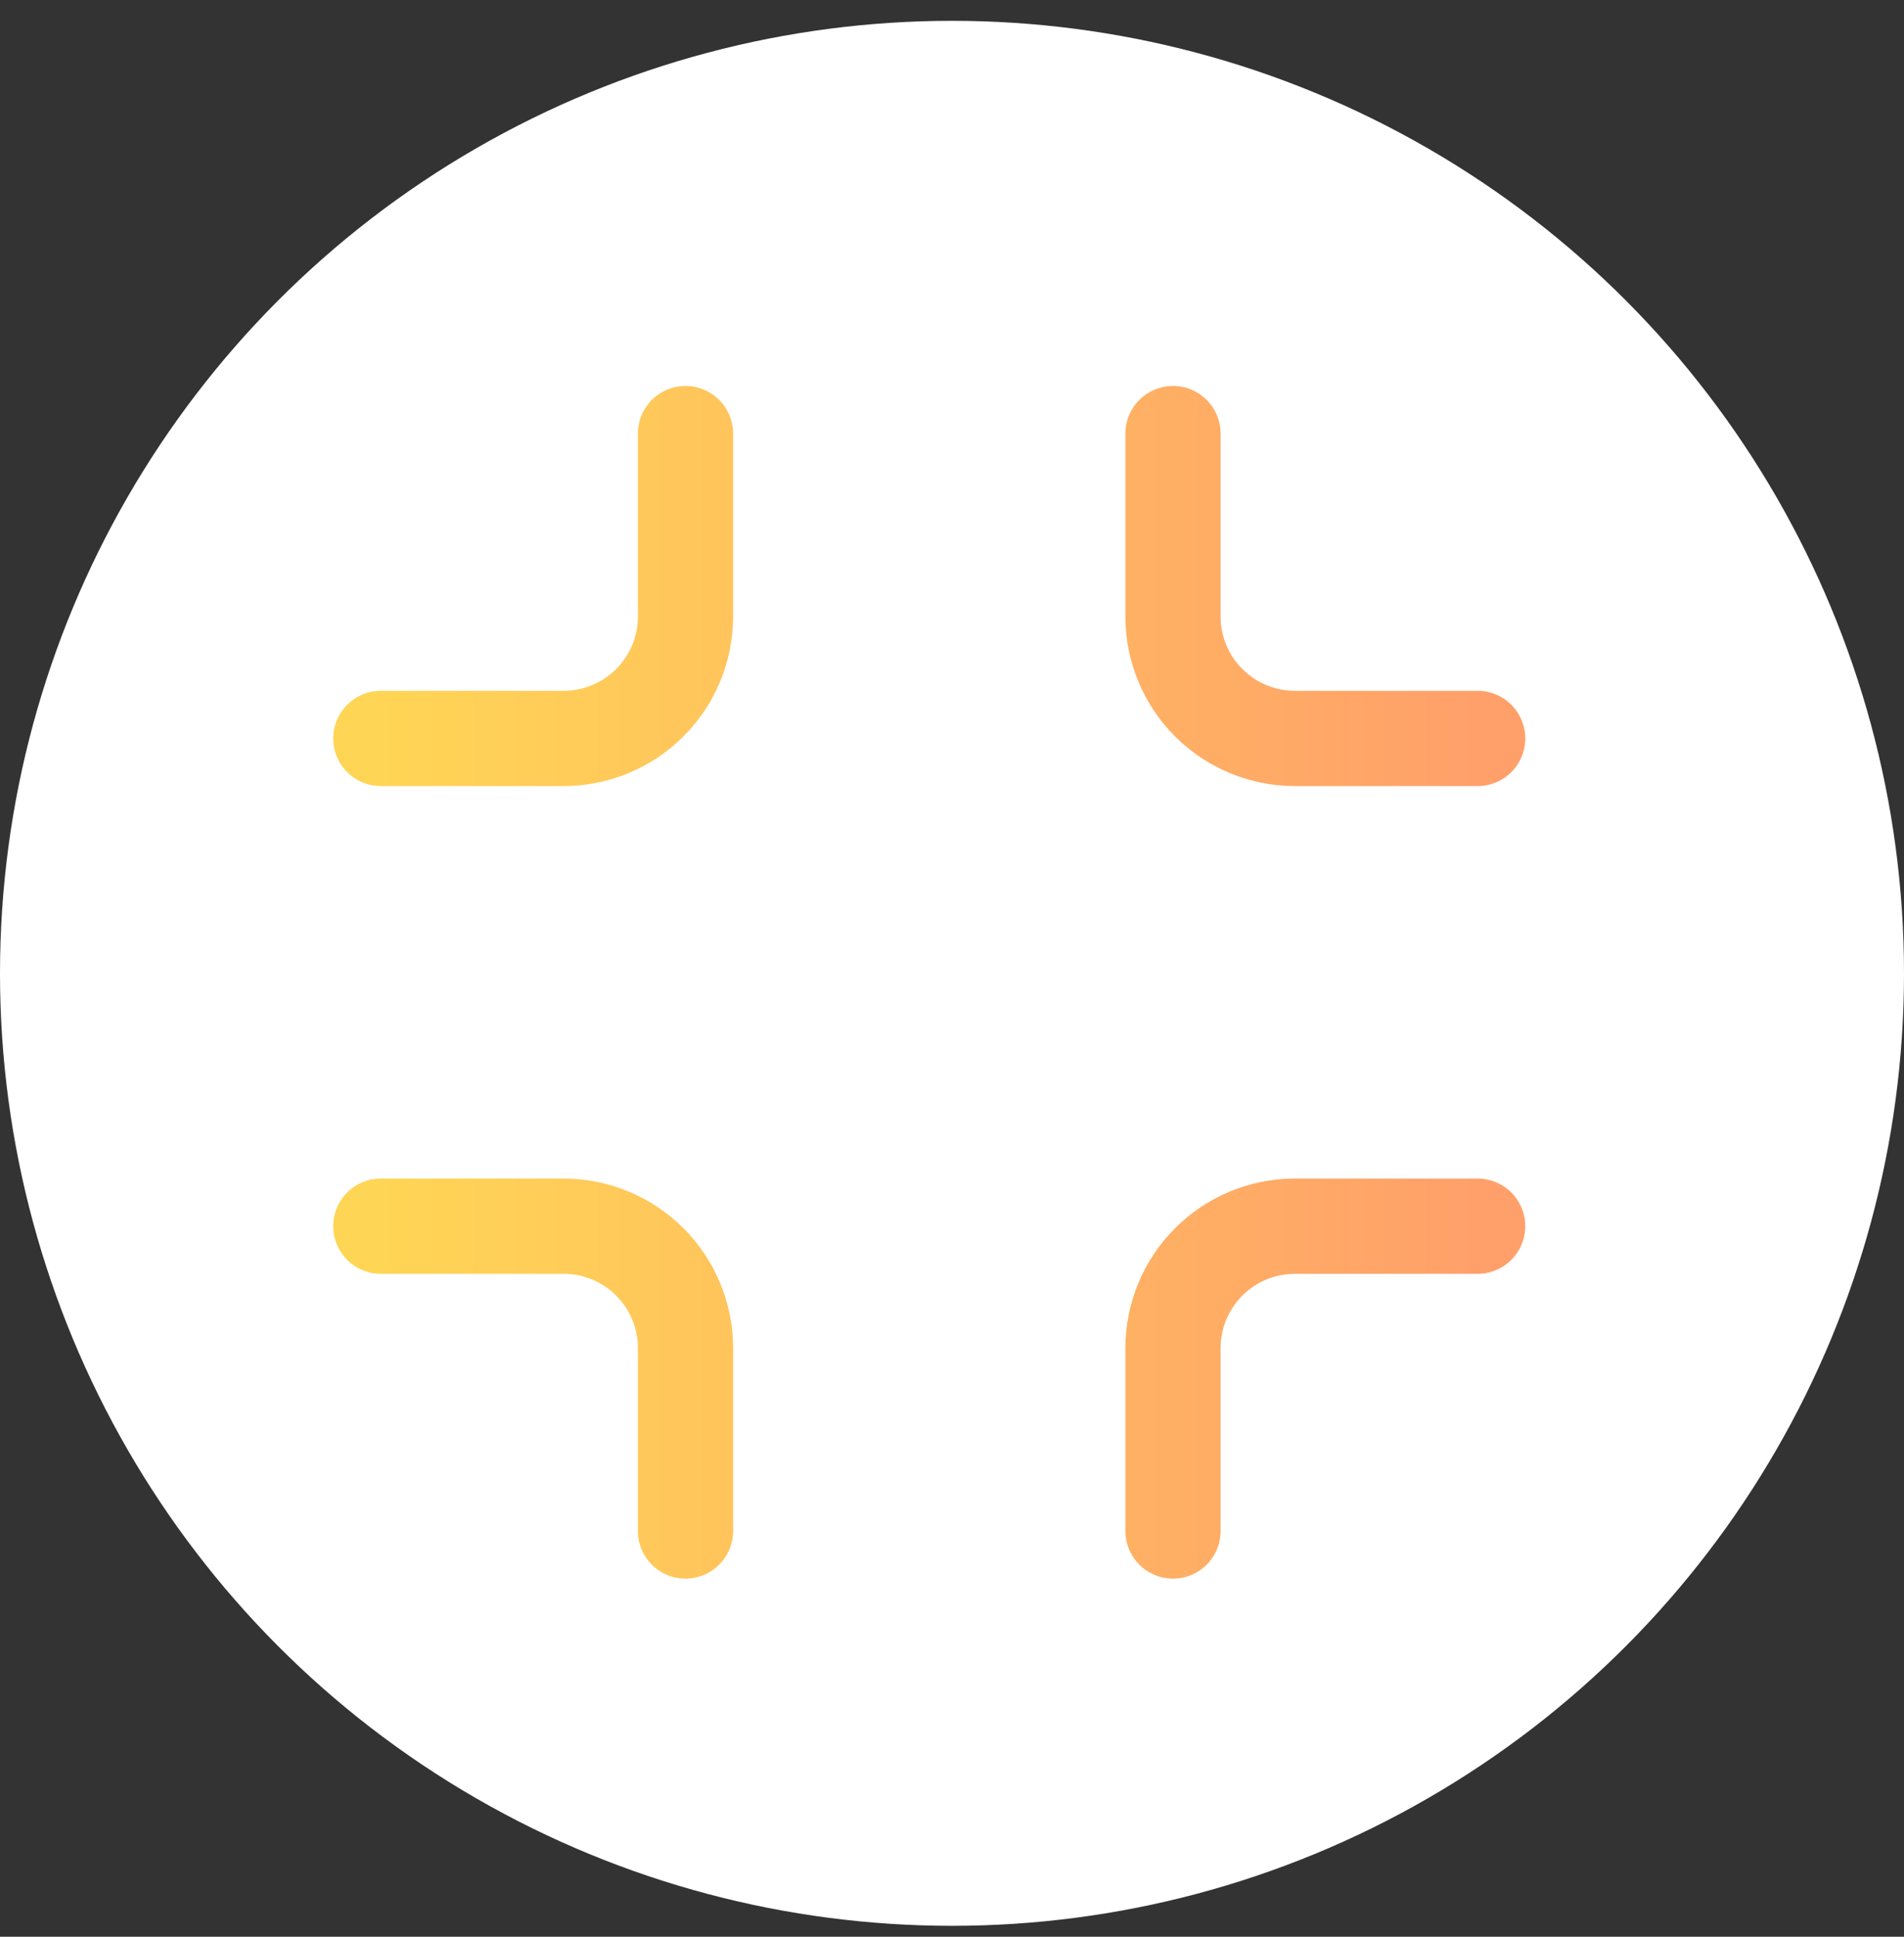
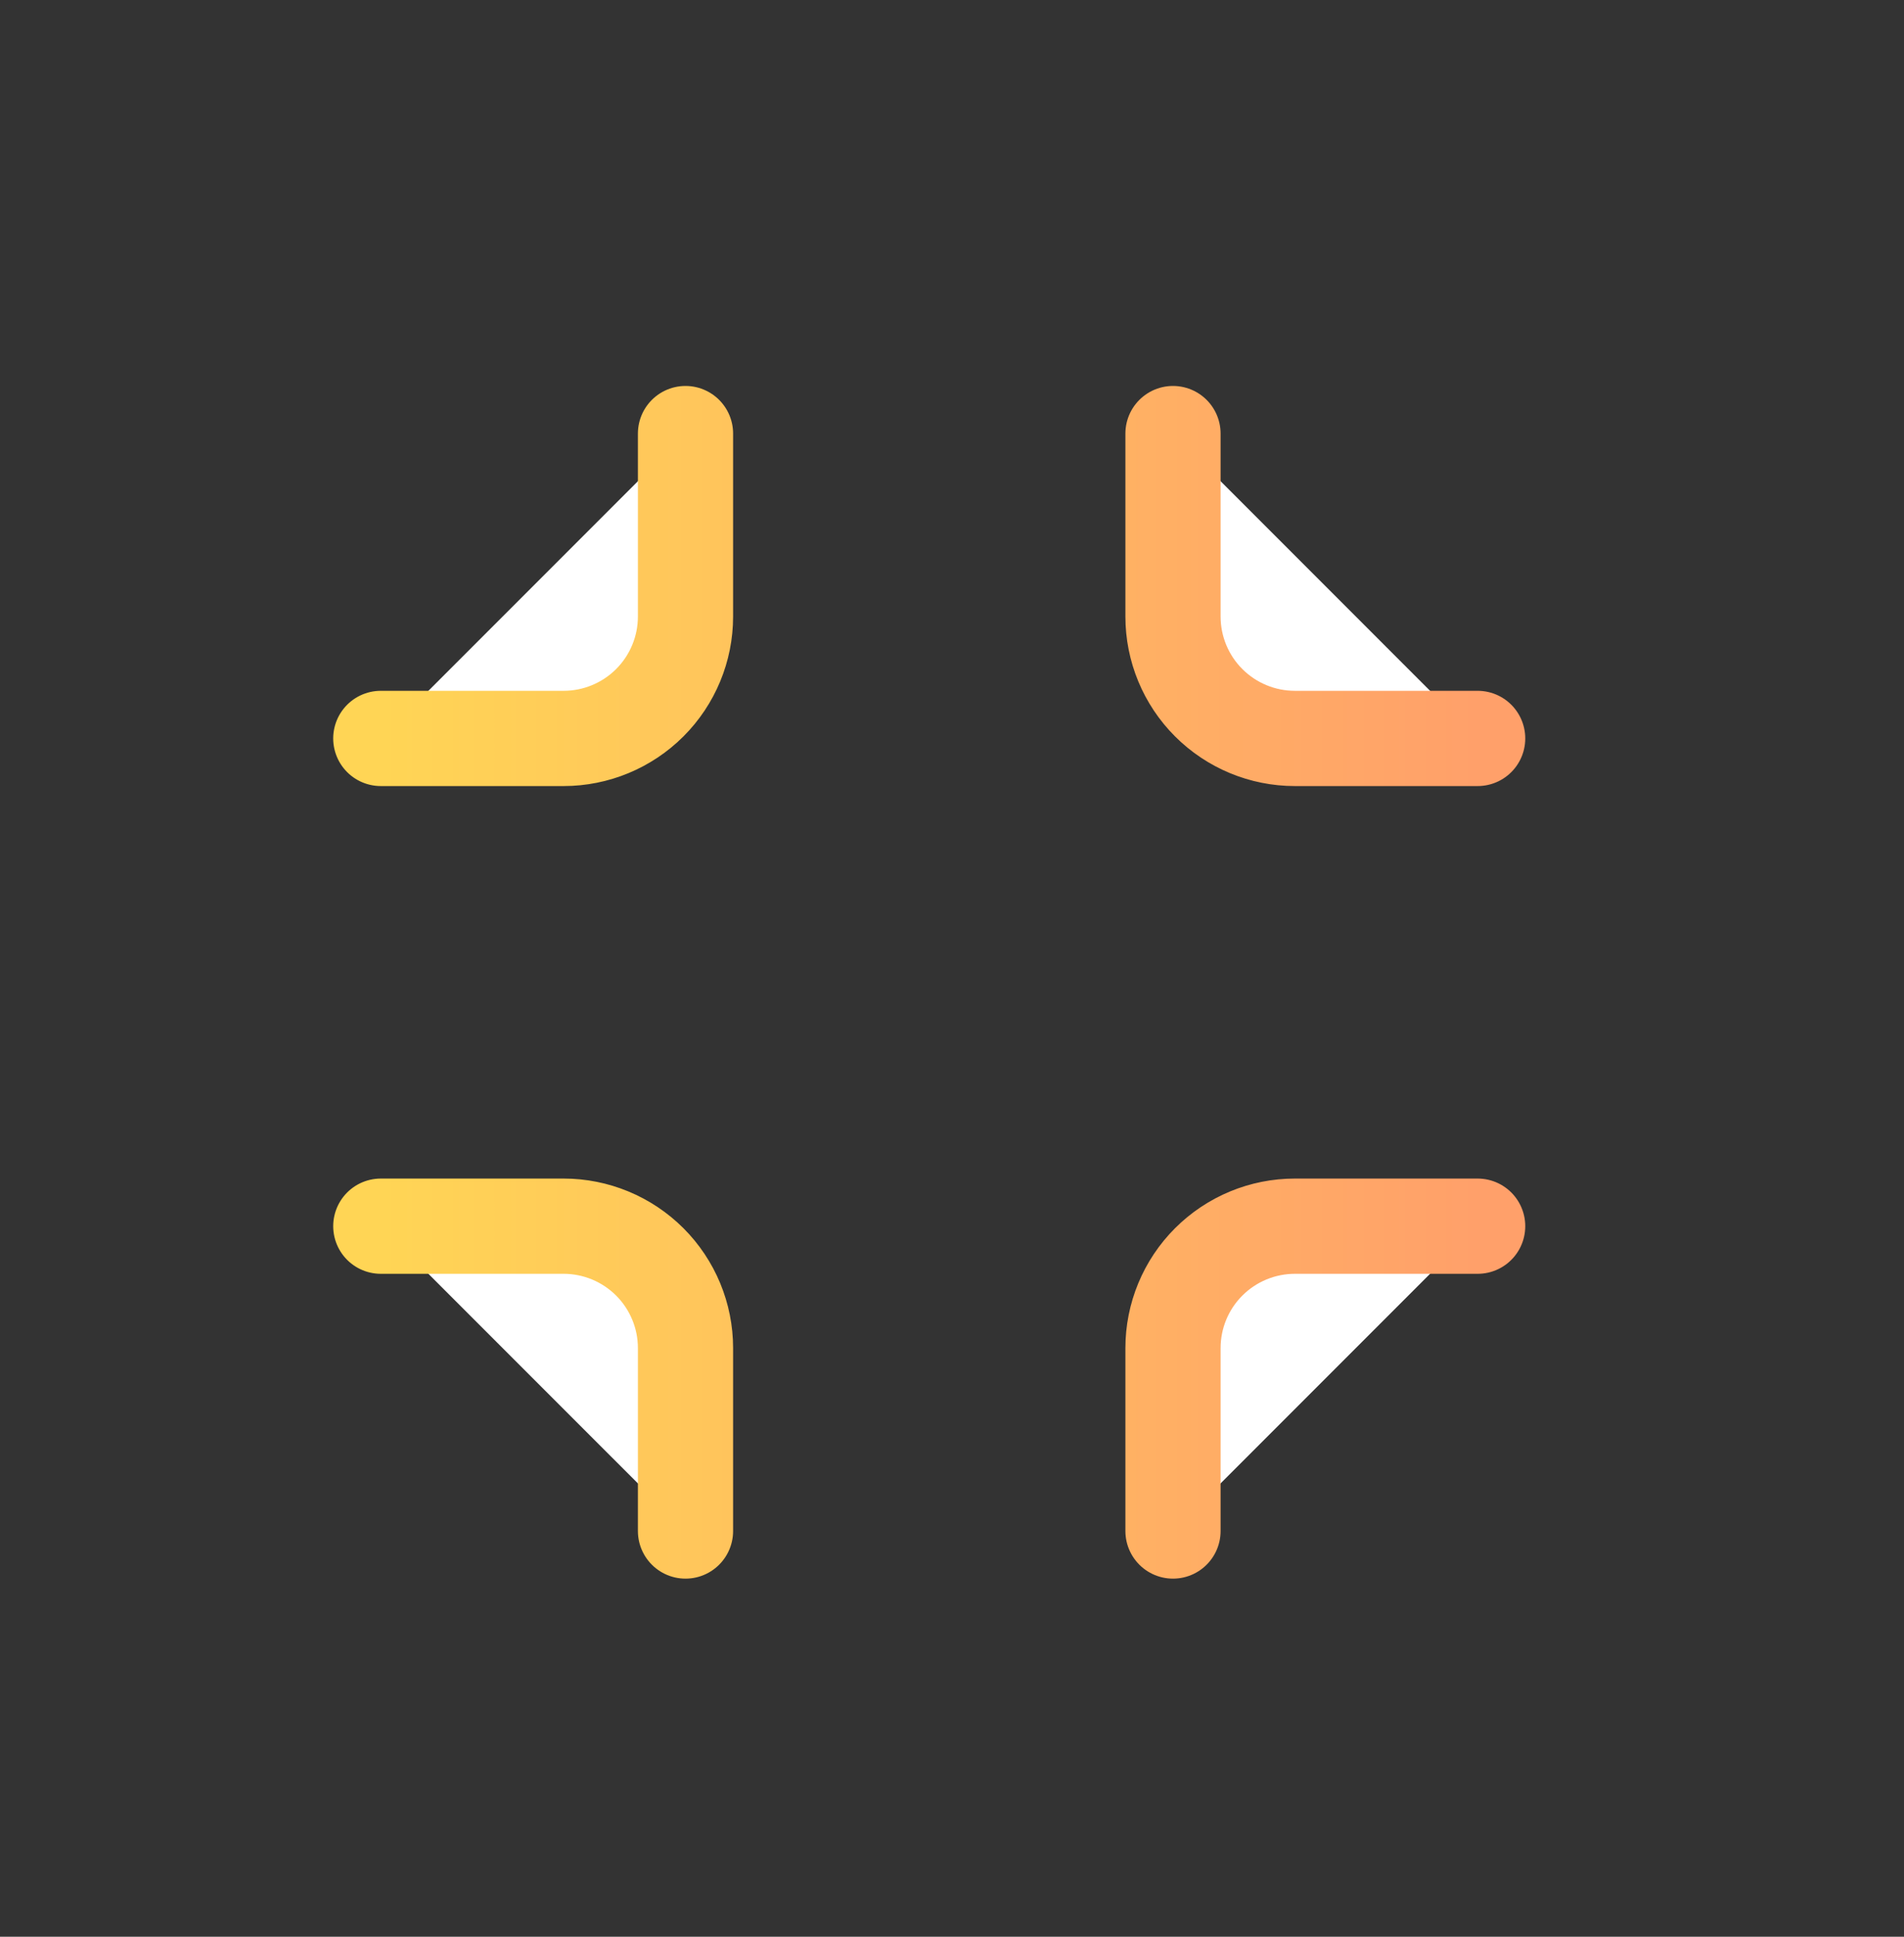
<svg xmlns="http://www.w3.org/2000/svg" width="60" height="61" viewBox="0 0 60 61" fill="none">
  <rect x="0" y="0" width="60" height="61" fill="#333333" stroke="none" />
-   <circle cx="30" cy="30.656" r="30" fill="white" />
-   <path d="M21.602 13.656V19.417C21.602 20.436 21.197 21.413 20.477 22.133C19.756 22.853 18.779 23.258 17.761 23.258H12M46.565 23.258H40.804C39.786 23.258 38.809 22.853 38.089 22.133C37.368 21.413 36.964 20.436 36.964 19.417V13.656M36.964 48.221V42.461C36.964 41.442 37.368 40.465 38.089 39.745C38.809 39.025 39.786 38.62 40.804 38.62H46.565M12 38.62H17.761C18.779 38.62 19.756 39.025 20.477 39.745C21.197 40.465 21.602 41.442 21.602 42.461V48.221" fill="white" />
+   <path d="M21.602 13.656V19.417C21.602 20.436 21.197 21.413 20.477 22.133C19.756 22.853 18.779 23.258 17.761 23.258H12M46.565 23.258H40.804C37.368 21.413 36.964 20.436 36.964 19.417V13.656M36.964 48.221V42.461C36.964 41.442 37.368 40.465 38.089 39.745C38.809 39.025 39.786 38.62 40.804 38.62H46.565M12 38.62H17.761C18.779 38.62 19.756 39.025 20.477 39.745C21.197 40.465 21.602 41.442 21.602 42.461V48.221" fill="white" />
  <path d="M21.602 13.656V19.417C21.602 20.436 21.197 21.413 20.477 22.133C19.756 22.853 18.779 23.258 17.761 23.258H12M46.565 23.258H40.804C39.786 23.258 38.809 22.853 38.089 22.133C37.368 21.413 36.964 20.436 36.964 19.417V13.656M36.964 48.221V42.461C36.964 41.442 37.368 40.465 38.089 39.745C38.809 39.025 39.786 38.62 40.804 38.62H46.565M12 38.62H17.761C18.779 38.62 19.756 39.025 20.477 39.745C21.197 40.465 21.602 41.442 21.602 42.461V48.221" stroke="url(#paint0_linear_530_1281)" stroke-width="3" stroke-linecap="round" stroke-linejoin="round" />
  <defs>
    <linearGradient id="paint0_linear_530_1281" x1="12" y1="30.939" x2="46.565" y2="30.939" gradientUnits="userSpaceOnUse">
      <stop stop-color="#FFD555" />
      <stop offset="1" stop-color="#FFA06A" />
    </linearGradient>
  </defs>
</svg>